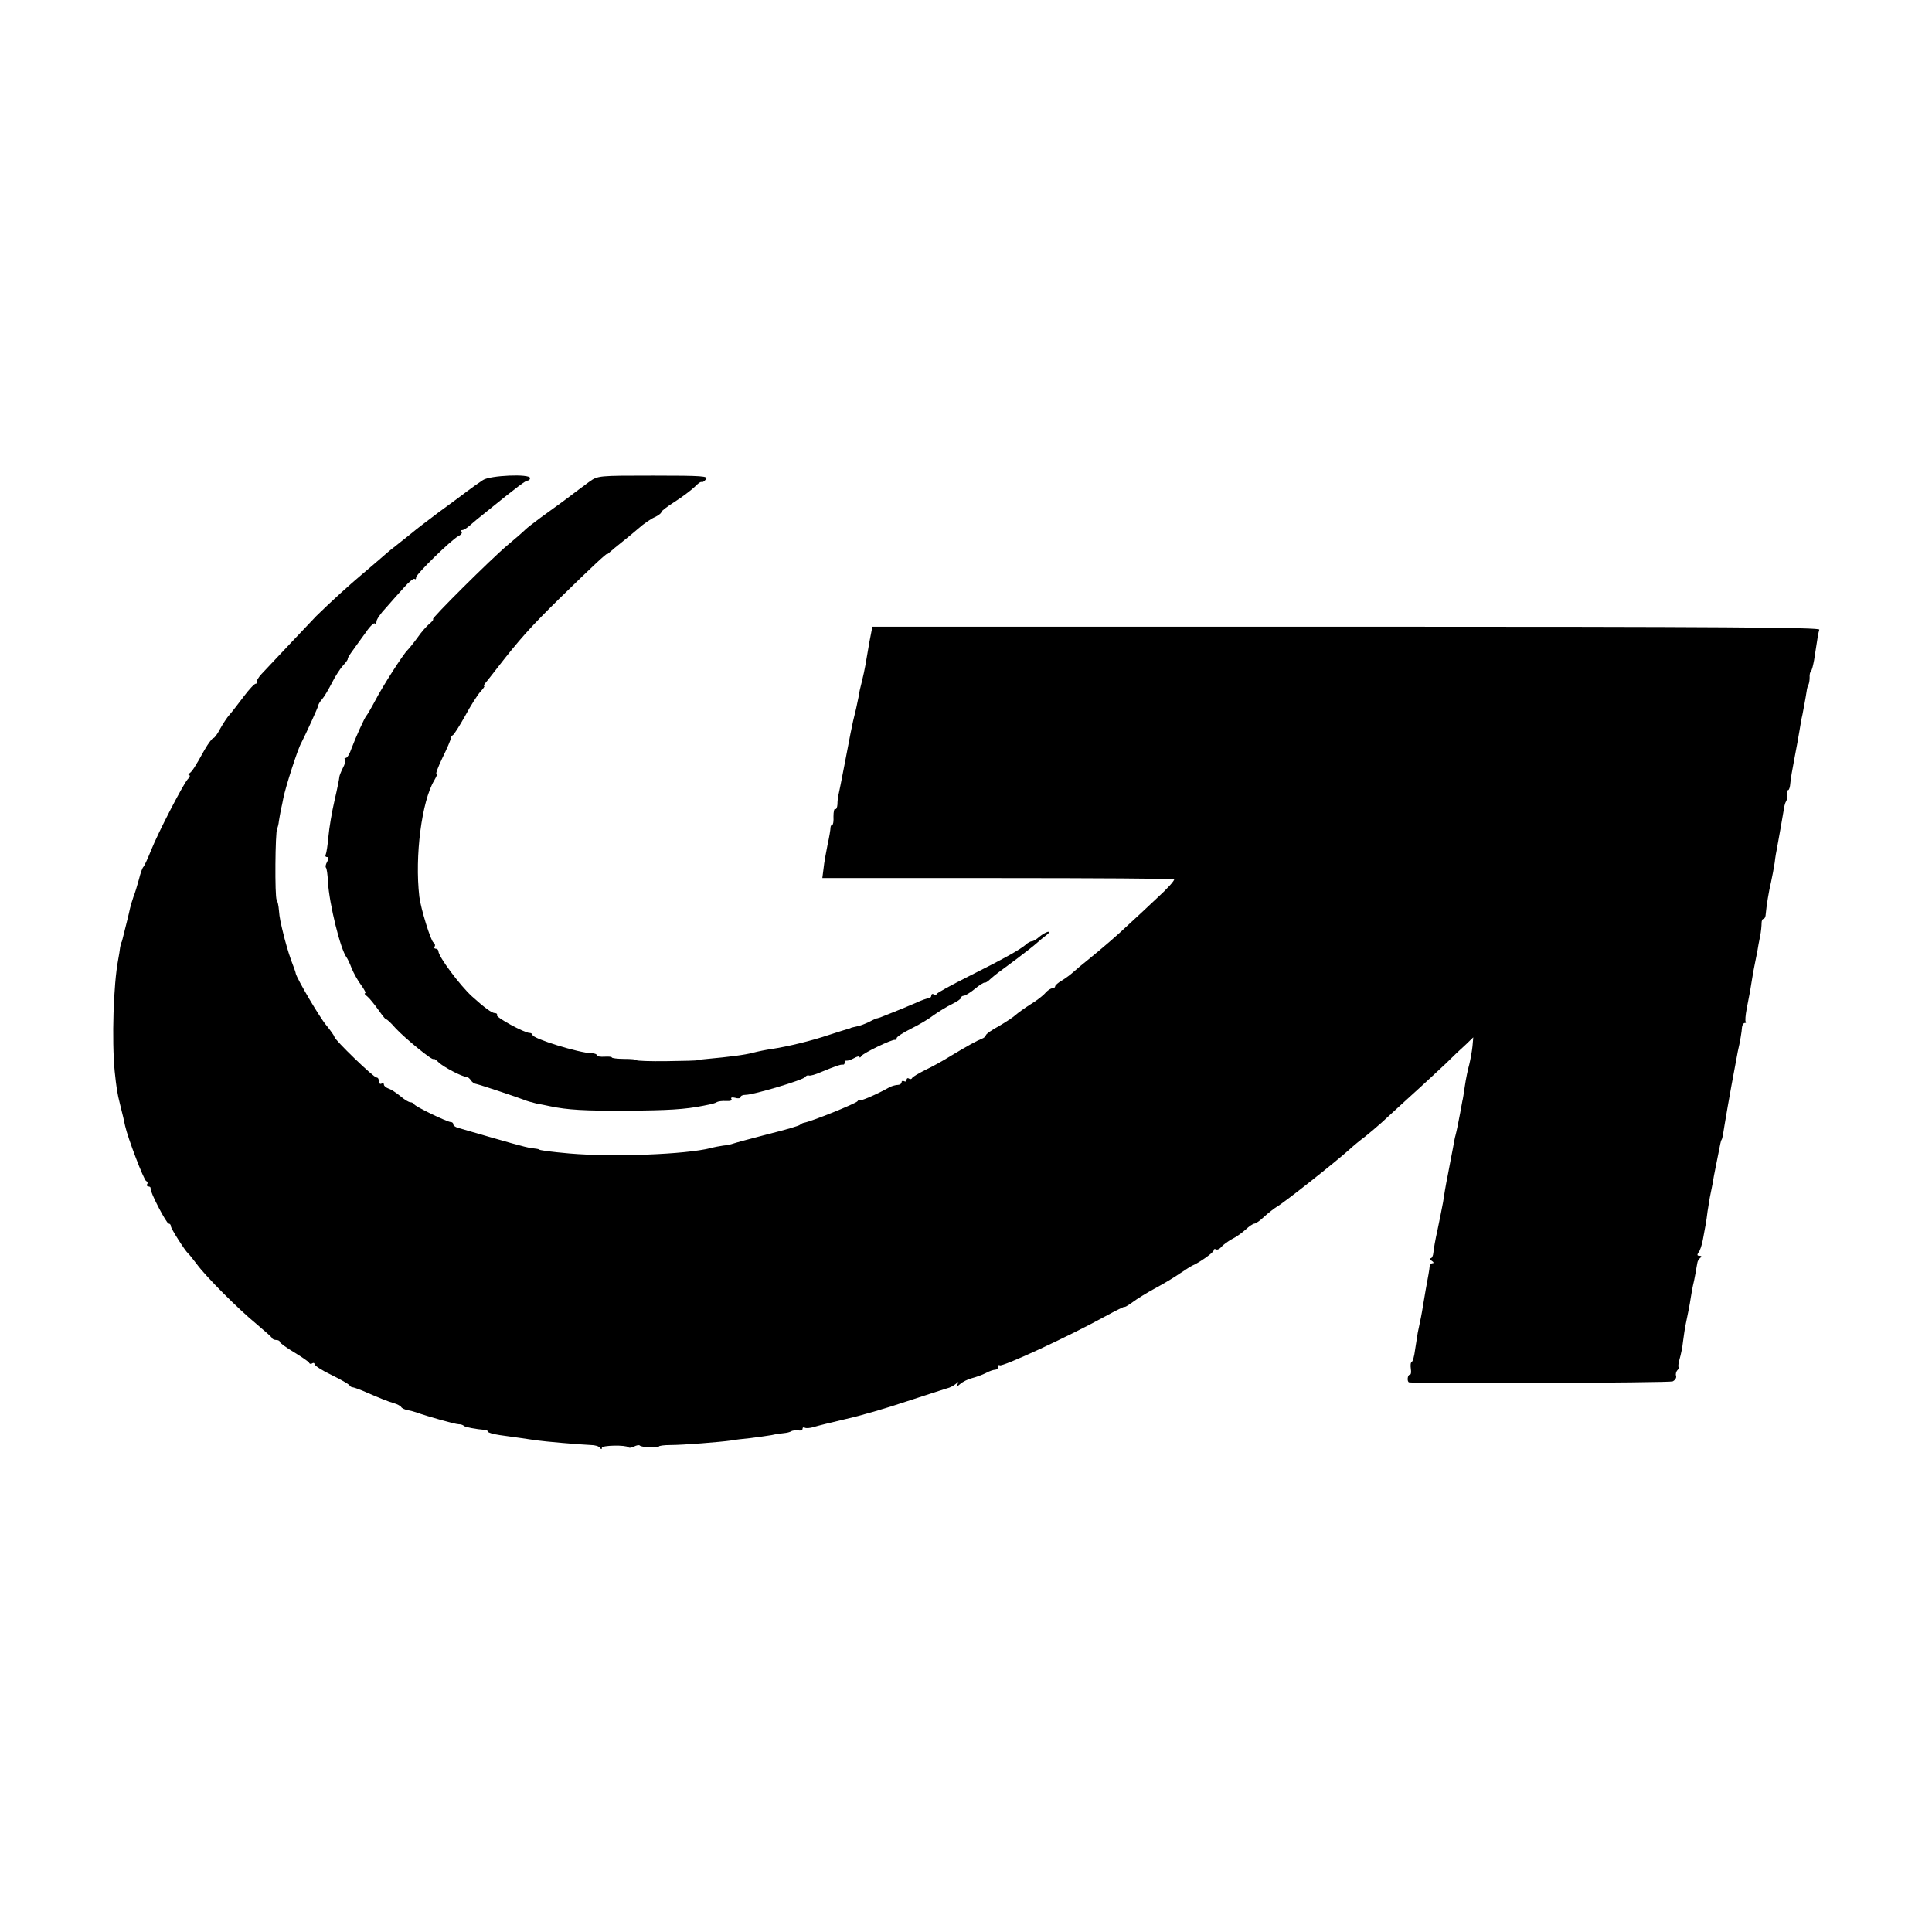
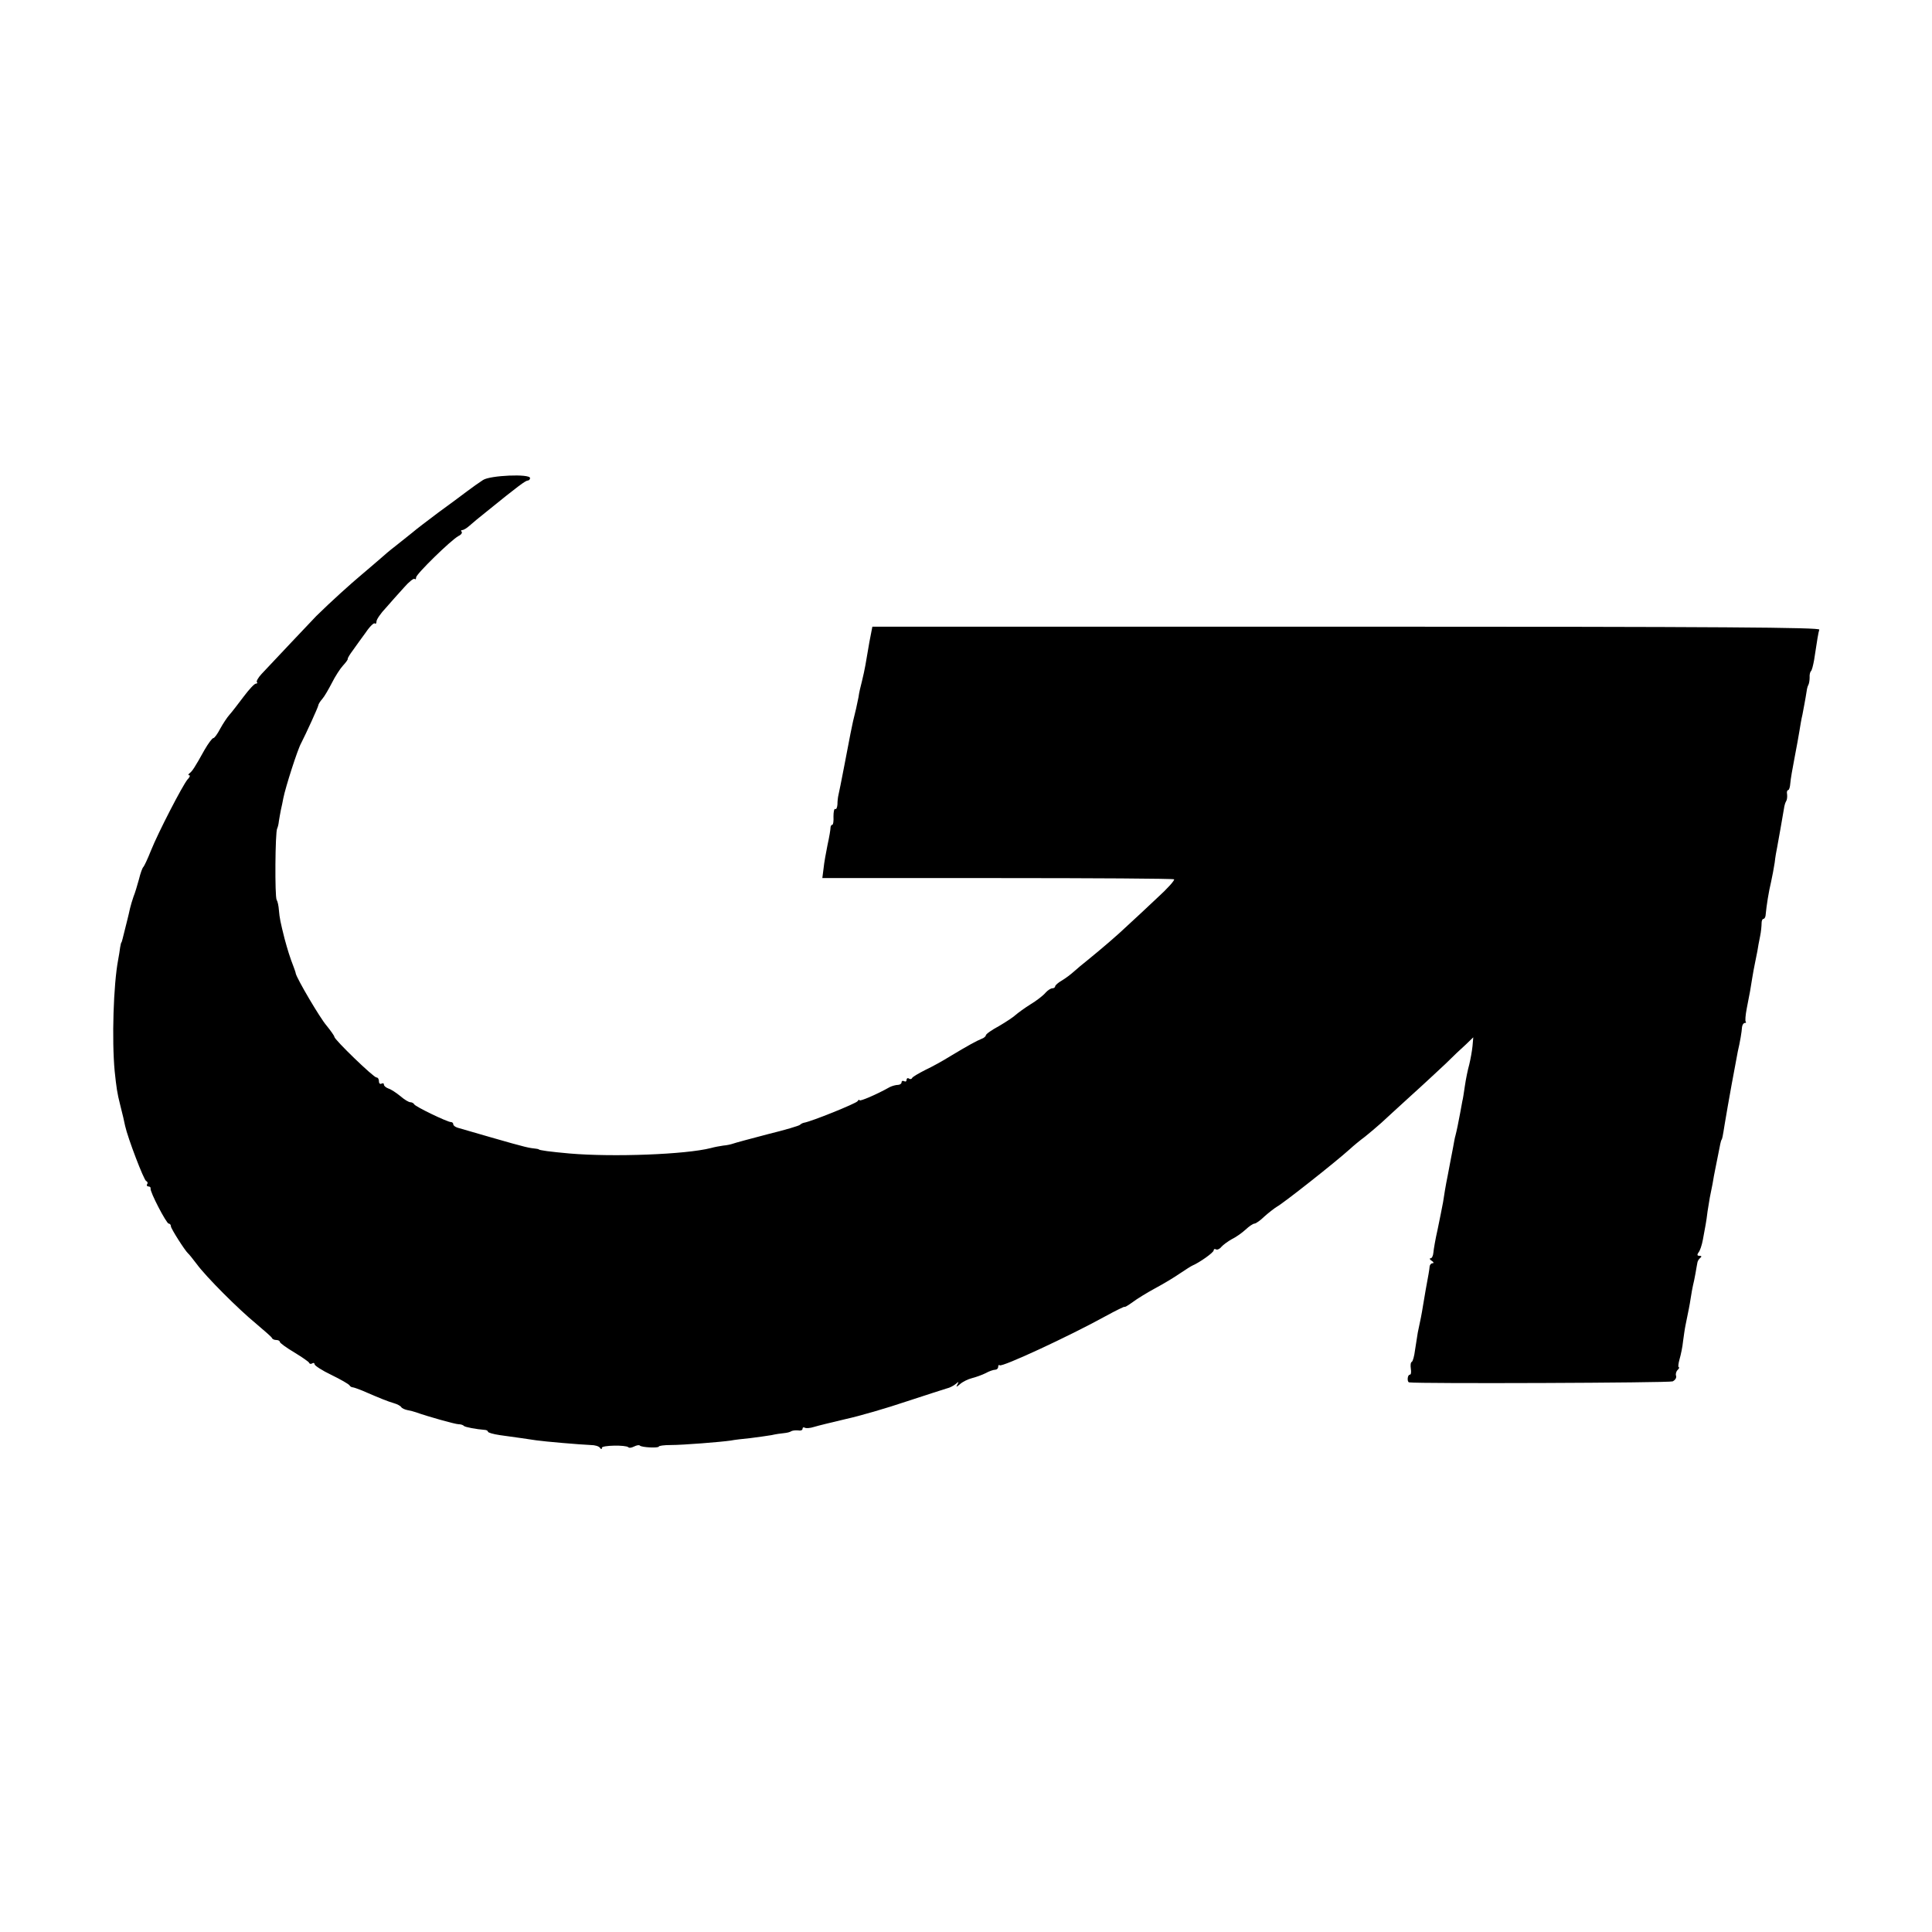
<svg xmlns="http://www.w3.org/2000/svg" version="1.0" width="780pt" height="780pt" viewBox="0 0 780 780" preserveAspectRatio="xMidYMid meet">
  <g transform="translate(0,780) scale(0.1,-0.1)" fill="#000000" stroke="none">
    <path d="M1950 5862 c-14 -9 -44 -30 -65 -46 -22 -17 -74 -55 -115 -85 -41 -31 -89 -67 -105 -81 -17 -14 -48 -38 -69 -55 -21 -16 -48 -39 -60 -50 -12 -11 -47 -40 -76 -65 -43 -36 -123 -108 -183 -167 -8 -8 -178 -188 -221 -234 -14 -15 -22 -30 -19 -33 4 -3 1 -6 -4 -6 -6 0 -28 -24 -49 -52 -22 -29 -47 -62 -57 -73 -10 -11 -27 -37 -38 -57 -11 -21 -23 -38 -28 -38 -4 0 -20 -21 -35 -47 -40 -72 -50 -87 -61 -95 -5 -4 -6 -8 -1 -8 5 0 2 -8 -7 -17 -20 -24 -118 -213 -148 -288 -13 -33 -27 -62 -30 -65 -4 -3 -12 -25 -18 -50 -7 -25 -16 -56 -22 -70 -5 -14 -11 -35 -14 -47 -3 -13 -7 -32 -10 -43 -8 -32 -16 -64 -20 -80 -2 -8 -4 -15 -5 -15 -1 0 -3 -9 -5 -20 -1 -11 -5 -33 -8 -50 -19 -100 -26 -323 -14 -450 7 -66 10 -88 22 -135 11 -42 16 -66 20 -85 11 -50 76 -220 85 -223 5 -2 8 -8 4 -13 -3 -5 0 -9 5 -9 6 0 10 -4 9 -8 -4 -12 64 -142 73 -142 5 0 9 -5 9 -11 0 -9 56 -97 69 -109 4 -3 19 -22 35 -43 38 -52 168 -182 241 -242 33 -28 62 -53 63 -57 2 -5 10 -8 18 -8 8 0 14 -4 14 -8 0 -4 26 -23 58 -42 31 -19 59 -38 60 -42 2 -5 8 -6 13 -2 5 3 9 1 9 -4 0 -5 30 -25 68 -43 37 -18 70 -37 73 -42 3 -5 9 -8 13 -8 3 0 21 -6 38 -13 76 -33 104 -44 128 -51 14 -4 27 -11 30 -16 3 -5 15 -10 25 -12 11 -2 27 -6 35 -9 44 -16 158 -48 171 -48 9 0 19 -3 22 -7 6 -5 48 -13 85 -16 6 0 12 -4 12 -7 0 -4 21 -10 48 -14 73 -10 114 -16 147 -21 34 -5 174 -17 220 -19 17 0 33 -5 37 -11 5 -7 8 -7 8 0 0 10 96 12 107 2 3 -4 13 -2 23 3 10 5 20 7 23 4 7 -8 77 -11 77 -4 0 3 21 6 48 6 50 0 200 12 242 18 14 3 50 7 80 10 30 4 69 9 85 12 17 4 39 7 50 8 11 1 25 4 30 8 6 3 18 4 28 3 9 -2 17 1 17 6 0 6 4 8 9 5 5 -3 22 -2 37 3 16 5 74 19 129 32 55 12 165 44 245 71 80 26 153 50 164 53 10 2 25 10 34 17 13 11 14 11 7 -2 -6 -11 -4 -11 11 2 10 9 32 20 48 24 16 4 41 13 55 20 14 8 32 14 39 14 6 0 12 5 12 12 0 6 3 9 6 6 8 -9 278 116 427 198 42 23 77 40 77 38 0 -3 15 6 33 19 17 13 58 38 91 56 32 17 77 44 100 60 22 15 46 30 51 32 28 12 85 52 85 61 0 5 4 7 9 4 5 -3 15 1 22 10 7 8 26 22 42 31 17 8 42 26 56 39 14 13 30 24 36 24 5 0 24 13 40 29 17 15 40 33 50 39 26 14 234 178 294 232 15 14 43 37 62 51 19 15 48 40 65 55 17 16 71 65 119 109 49 44 112 103 141 130 28 28 65 63 82 78 l30 29 -3 -35 c-2 -20 -8 -53 -13 -74 -6 -21 -14 -60 -18 -88 -4 -27 -8 -54 -10 -60 -1 -5 -5 -27 -9 -49 -7 -38 -14 -72 -19 -91 -2 -5 -6 -28 -10 -50 -4 -22 -14 -71 -21 -110 -8 -38 -16 -88 -19 -109 -4 -22 -14 -71 -22 -110 -9 -39 -16 -81 -17 -93 -1 -13 -6 -23 -11 -23 -6 0 -4 -5 4 -10 8 -5 10 -10 4 -10 -6 0 -11 -6 -12 -12 -1 -14 -6 -41 -16 -95 -3 -18 -8 -48 -11 -65 -5 -32 -10 -57 -21 -108 -2 -14 -7 -45 -11 -70 -3 -25 -9 -46 -13 -48 -5 -2 -6 -14 -4 -28 2 -13 1 -24 -4 -24 -10 0 -12 -29 -3 -31 39 -6 1051 -2 1064 4 10 5 16 14 14 22 -3 7 0 18 6 24 6 6 8 11 5 11 -4 0 -2 15 3 33 5 17 12 50 14 72 3 22 7 51 10 65 13 64 16 77 21 110 3 19 7 42 9 50 2 8 7 30 10 48 3 19 7 39 8 45 1 7 7 15 12 19 6 5 5 8 -4 8 -9 0 -10 4 -4 13 6 6 14 30 18 52 4 22 9 49 11 60 2 11 6 36 8 55 3 19 7 44 9 55 2 11 7 36 11 55 3 19 8 46 11 60 3 14 8 39 11 55 8 43 12 60 14 63 3 3 5 12 13 63 13 79 44 249 53 294 9 38 16 80 17 98 1 9 6 17 11 17 5 0 7 2 4 5 -3 3 -1 27 4 53 13 66 16 82 22 122 3 19 8 46 11 60 3 14 7 36 10 50 2 14 7 41 11 60 4 19 6 43 6 53 0 9 3 17 7 17 4 0 8 6 9 13 4 43 13 98 22 135 5 23 12 59 15 80 2 20 7 48 10 62 6 31 20 113 29 165 1 6 4 15 7 20 4 6 5 18 4 28 -2 9 0 17 4 17 4 0 8 12 9 28 1 15 9 61 17 102 8 41 17 91 20 110 3 19 8 49 12 65 5 28 11 56 17 95 1 9 4 20 7 25 3 6 5 19 5 30 -1 11 2 22 5 25 4 3 9 23 13 45 13 86 17 110 21 123 4 9 -383 12 -1909 12 l-1914 0 -12 -62 c-6 -35 -13 -76 -16 -93 -3 -16 -9 -46 -14 -65 -5 -19 -12 -48 -14 -65 -6 -31 -12 -57 -22 -97 -3 -13 -7 -34 -10 -48 -3 -14 -14 -72 -25 -130 -11 -58 -22 -112 -24 -120 -2 -8 -4 -25 -4 -38 -1 -13 -5 -21 -9 -18 -4 2 -7 -11 -7 -30 1 -19 -1 -34 -5 -34 -4 0 -7 -6 -7 -12 0 -7 -5 -38 -12 -69 -6 -30 -14 -73 -16 -95 l-5 -39 706 0 c388 0 709 -2 714 -5 4 -3 -26 -37 -68 -75 -41 -39 -94 -88 -118 -110 -44 -42 -105 -94 -164 -142 -19 -15 -44 -36 -55 -46 -11 -10 -32 -26 -47 -35 -16 -9 -28 -20 -28 -24 0 -4 -5 -8 -11 -8 -7 0 -19 -8 -28 -18 -9 -11 -36 -32 -61 -47 -24 -15 -51 -35 -59 -42 -8 -8 -38 -28 -67 -45 -30 -16 -54 -33 -54 -38 0 -4 -8 -11 -17 -14 -20 -8 -53 -26 -128 -71 -27 -17 -72 -42 -100 -55 -27 -14 -52 -28 -53 -33 -2 -4 -8 -5 -13 -1 -5 3 -9 0 -9 -6 0 -6 -4 -8 -10 -5 -5 3 -10 1 -10 -4 0 -6 -7 -11 -15 -11 -8 0 -23 -4 -33 -9 -53 -30 -122 -59 -122 -53 0 4 -4 2 -8 -4 -6 -9 -186 -82 -217 -87 -5 -1 -12 -5 -15 -8 -3 -4 -61 -21 -130 -38 -69 -18 -132 -35 -140 -38 -8 -3 -26 -7 -40 -8 -14 -2 -36 -6 -50 -10 -102 -26 -395 -37 -570 -22 -78 7 -125 13 -125 17 0 1 -14 3 -31 5 -26 4 -79 19 -296 82 -10 3 -18 9 -18 14 0 5 -4 9 -10 9 -14 0 -145 63 -148 72 -2 4 -9 8 -15 8 -7 0 -25 11 -41 25 -16 13 -37 27 -47 30 -11 4 -19 11 -19 16 0 6 -4 7 -10 4 -5 -3 -10 1 -10 9 0 9 -4 16 -10 16 -12 0 -170 153 -170 164 0 4 -15 25 -32 46 -26 30 -119 188 -124 210 0 3 -4 14 -8 25 -16 41 -25 71 -37 115 -17 68 -20 82 -23 116 -1 16 -5 35 -9 41 -8 12 -6 274 2 288 3 6 6 19 7 30 2 11 5 31 8 45 3 14 8 35 10 48 9 45 58 198 72 222 20 39 68 144 69 152 0 4 7 16 16 26 9 10 26 40 39 65 13 26 33 57 44 69 12 13 21 25 20 28 -1 3 9 19 21 35 12 17 35 49 52 72 16 24 33 40 36 36 4 -3 7 0 7 8 0 8 17 33 38 55 20 23 53 60 73 82 20 23 39 38 43 35 3 -4 6 -1 6 6 0 13 140 150 171 167 11 5 16 13 13 17 -4 4 -3 7 2 7 6 0 19 8 30 18 10 9 41 35 69 57 127 103 157 125 166 125 5 0 9 5 9 10 0 18 -162 11 -190 -8z" />
-     <path d="M2379 5855 c-19 -14 -43 -32 -54 -40 -24 -19 -84 -63 -144 -106 -24 -18 -52 -39 -61 -48 -9 -9 -40 -36 -70 -61 -68 -57 -312 -300 -302 -300 4 0 -2 -8 -14 -18 -11 -9 -34 -35 -49 -57 -16 -22 -34 -44 -40 -50 -17 -16 -100 -145 -131 -205 -16 -30 -32 -57 -35 -60 -7 -7 -43 -87 -60 -132 -7 -21 -17 -38 -23 -38 -5 0 -7 -3 -3 -6 3 -4 0 -19 -9 -35 -8 -16 -14 -32 -14 -36 0 -5 -8 -46 -19 -93 -11 -47 -22 -113 -25 -147 -3 -35 -8 -67 -11 -73 -3 -5 -1 -10 5 -10 7 0 8 -6 1 -19 -6 -10 -8 -21 -5 -24 3 -2 7 -29 8 -58 6 -91 50 -270 75 -304 4 -5 14 -26 21 -45 8 -19 25 -50 38 -67 13 -18 21 -33 16 -33 -4 0 -1 -6 8 -12 9 -7 30 -33 47 -57 17 -24 31 -41 31 -37 0 3 17 -12 37 -35 38 -41 153 -135 153 -124 0 3 10 -3 21 -14 21 -20 95 -58 113 -59 5 0 12 -6 17 -13 4 -7 13 -14 21 -15 18 -4 168 -54 193 -64 11 -5 34 -11 50 -15 17 -3 41 -8 55 -11 71 -15 142 -19 310 -18 167 1 235 5 310 20 40 8 44 9 55 15 6 3 22 5 37 4 16 -1 25 2 21 8 -4 6 2 8 15 5 12 -4 22 -2 22 3 0 5 9 9 21 9 31 0 233 60 240 72 3 5 10 8 15 6 5 -2 27 4 49 14 61 25 79 31 88 30 4 -1 7 2 7 8 0 6 3 9 8 8 4 -1 17 3 30 10 12 7 22 9 22 5 0 -4 4 -3 8 4 8 12 122 67 135 65 4 -1 7 2 7 7 0 5 26 22 58 38 31 15 73 40 92 55 20 14 52 34 73 44 20 10 37 21 37 26 0 4 5 8 11 8 5 0 26 12 45 28 18 15 36 26 39 25 3 -2 14 5 24 15 22 19 23 20 106 81 33 25 69 53 80 63 11 10 29 25 40 33 12 10 15 14 5 13 -8 -2 -23 -11 -34 -20 -11 -10 -24 -18 -30 -18 -5 0 -17 -6 -25 -14 -23 -20 -89 -57 -231 -128 -69 -35 -127 -66 -128 -71 -2 -4 -8 -5 -13 -1 -5 3 -9 0 -9 -5 0 -6 -5 -11 -11 -11 -5 0 -29 -8 -52 -19 -40 -17 -76 -32 -87 -36 -3 -1 -18 -7 -35 -14 -16 -7 -31 -12 -33 -12 -1 1 -15 -5 -32 -14 -16 -8 -39 -17 -52 -19 -13 -3 -24 -5 -25 -7 -2 -1 -6 -2 -10 -3 -5 -1 -38 -12 -76 -24 -71 -24 -166 -47 -232 -57 -22 -3 -56 -10 -75 -15 -33 -9 -98 -17 -185 -25 -22 -2 -40 -4 -40 -5 0 -2 -55 -3 -122 -4 -68 -1 -123 1 -123 4 0 3 -22 5 -50 5 -27 0 -50 3 -50 6 0 3 -13 4 -30 3 -16 -1 -30 1 -30 6 0 4 -10 8 -22 8 -50 1 -238 59 -238 74 0 4 -6 8 -12 8 -21 0 -137 63 -132 72 3 4 -1 8 -8 8 -12 0 -41 21 -93 68 -48 44 -135 160 -135 182 0 5 -5 10 -11 10 -5 0 -8 4 -4 9 3 5 1 12 -5 16 -11 7 -51 136 -57 185 -19 164 10 386 60 469 11 19 16 32 10 28 -6 -4 5 25 23 63 19 38 34 74 34 79 0 5 4 11 8 13 5 2 27 37 50 78 22 41 50 85 62 98 11 12 18 22 15 22 -3 0 -1 6 5 13 5 6 26 32 45 57 93 120 139 171 255 285 130 127 190 183 190 178 0 -2 6 2 13 9 8 7 28 24 46 38 18 14 49 40 69 57 20 18 49 38 65 45 15 7 27 16 27 21 0 4 25 23 55 42 30 19 65 46 79 59 13 14 26 23 29 20 2 -2 10 2 17 11 11 13 -12 15 -212 15 -223 0 -224 0 -259 -25z" />
  </g>
</svg>